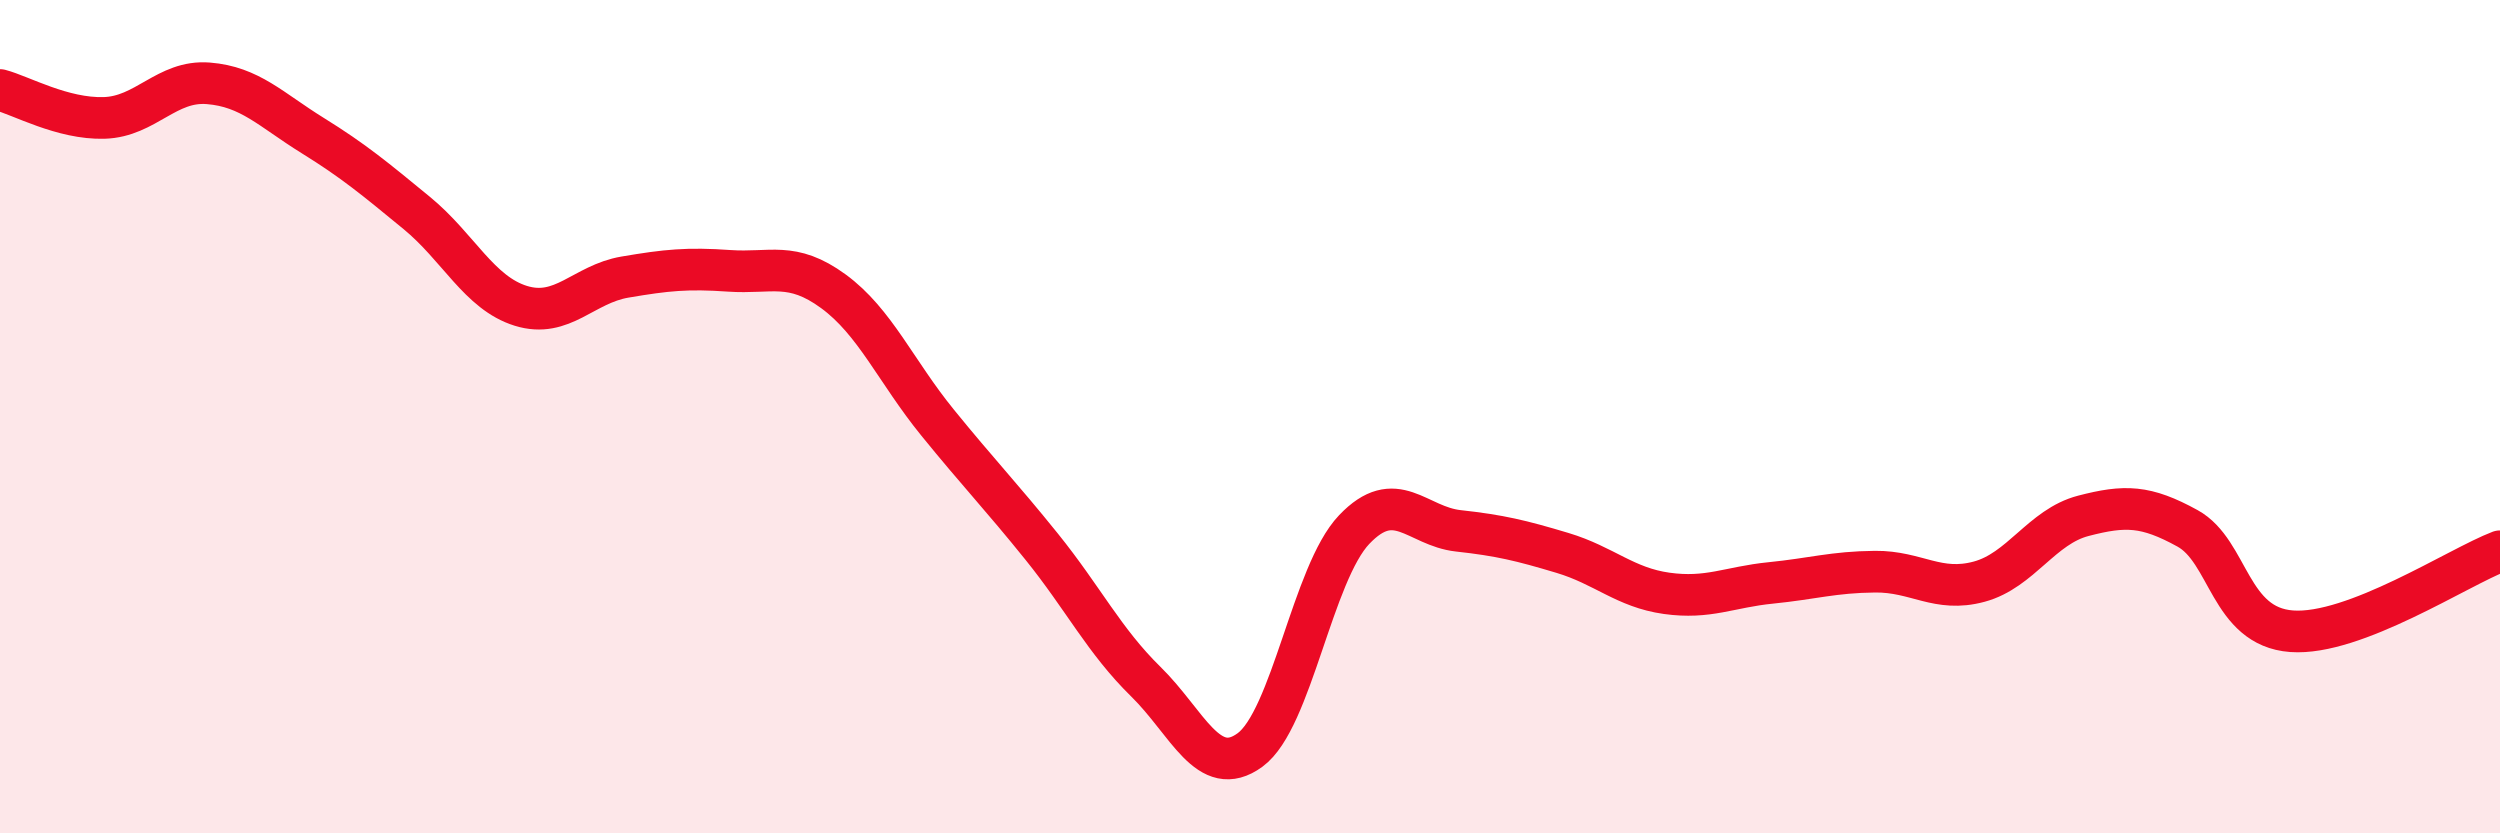
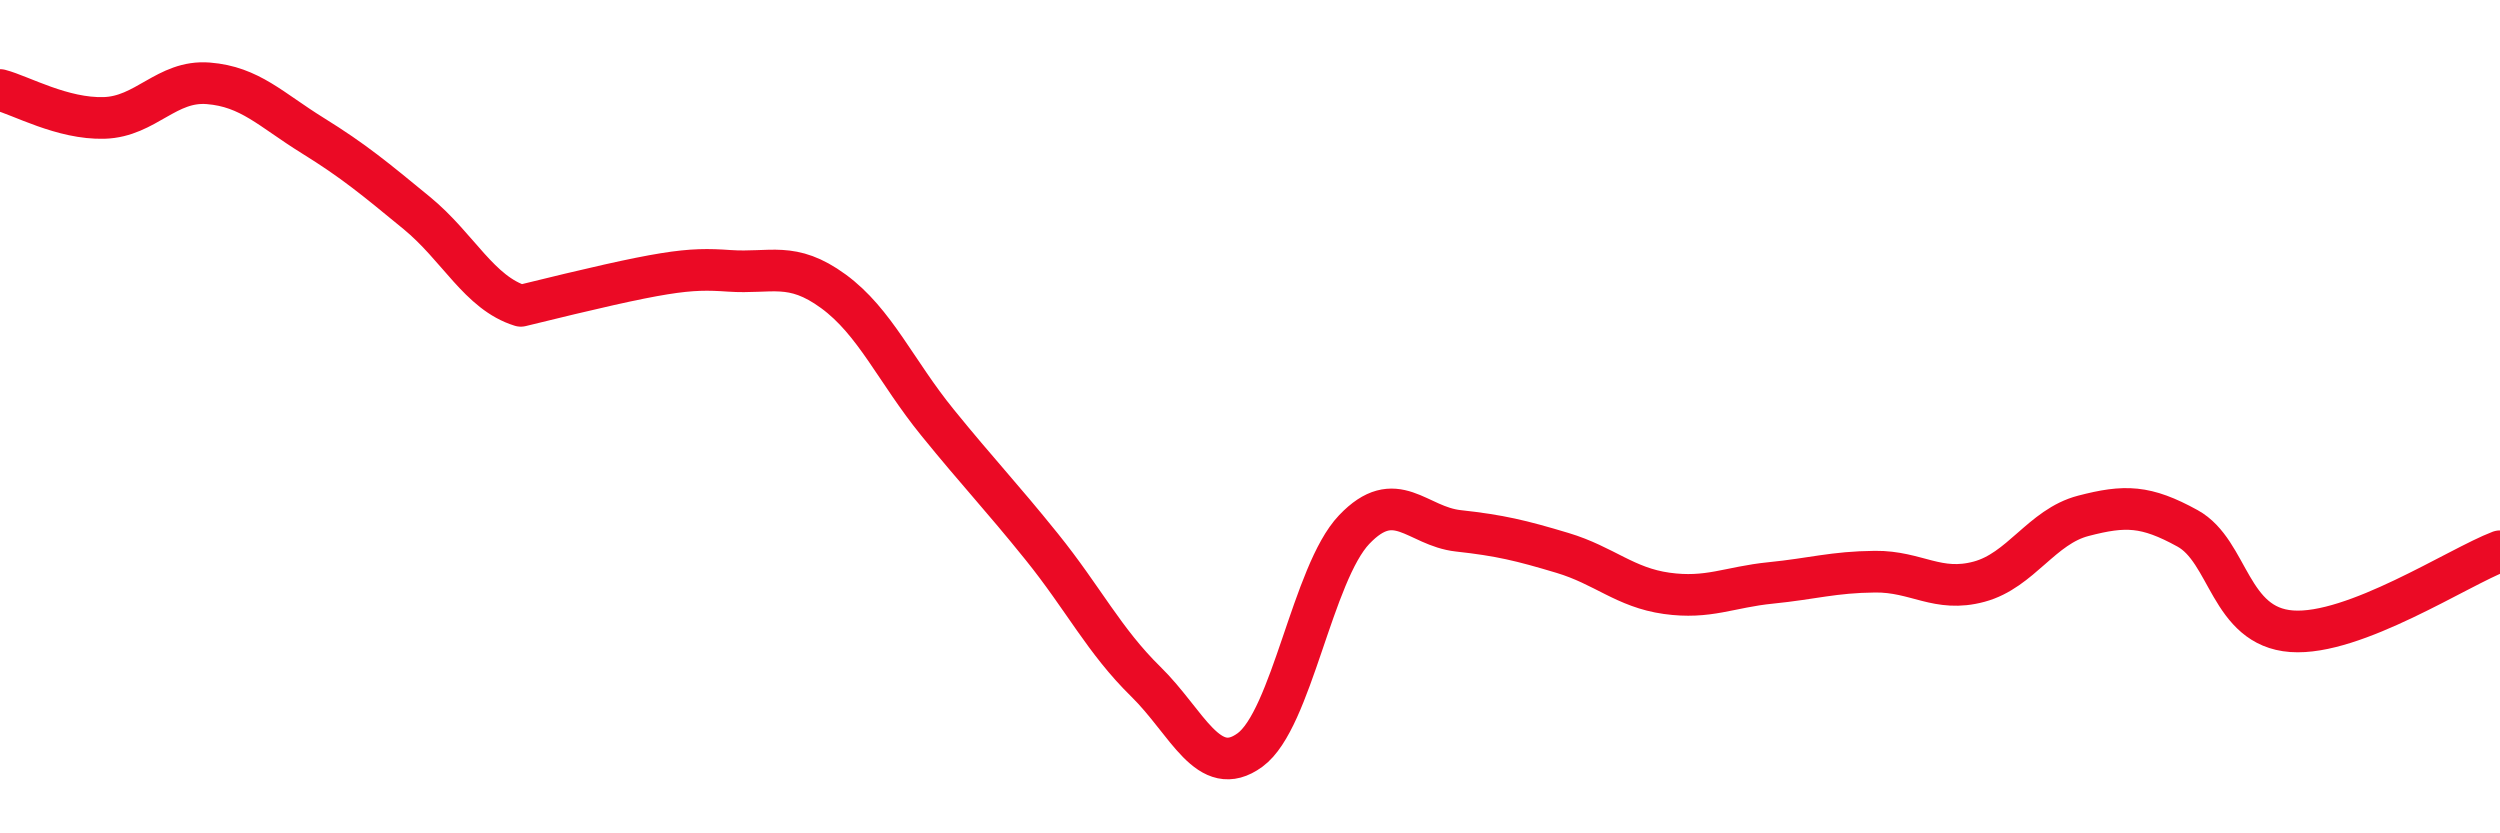
<svg xmlns="http://www.w3.org/2000/svg" width="60" height="20" viewBox="0 0 60 20">
-   <path d="M 0,2.16 C 0.5,2.29 1.5,2.86 2.5,2.83 C 3.5,2.8 4,1.92 5,2 C 6,2.08 6.5,2.63 7.5,3.25 C 8.5,3.87 9,4.29 10,5.11 C 11,5.93 11.5,7.03 12.5,7.34 C 13.5,7.65 14,6.82 15,6.65 C 16,6.48 16.5,6.43 17.5,6.5 C 18.5,6.57 19,6.26 20,6.99 C 21,7.72 21.5,8.91 22.5,10.14 C 23.5,11.37 24,11.88 25,13.12 C 26,14.36 26.5,15.38 27.5,16.36 C 28.5,17.34 29,18.73 30,18 C 31,17.27 31.5,13.76 32.5,12.71 C 33.5,11.66 34,12.63 35,12.74 C 36,12.85 36.5,12.97 37.5,13.27 C 38.5,13.57 39,14.1 40,14.24 C 41,14.38 41.5,14.09 42.5,13.99 C 43.5,13.89 44,13.73 45,13.72 C 46,13.71 46.5,14.23 47.5,13.96 C 48.5,13.69 49,12.64 50,12.38 C 51,12.12 51.5,12.13 52.5,12.68 C 53.5,13.23 53.5,15.04 55,15.15 C 56.5,15.26 59,13.61 60,13.23L60 20L0 20Z" fill="#EB0A25" opacity="0.1" stroke-linecap="round" stroke-linejoin="round" />
-   <path d="M 0,2.16 C 0.5,2.29 1.5,2.86 2.5,2.83 C 3.5,2.8 4,1.92 5,2 C 6,2.08 6.5,2.63 7.5,3.25 C 8.5,3.87 9,4.29 10,5.11 C 11,5.93 11.5,7.03 12.5,7.34 C 13.5,7.65 14,6.82 15,6.65 C 16,6.48 16.5,6.43 17.5,6.5 C 18.5,6.57 19,6.26 20,6.99 C 21,7.72 21.5,8.91 22.5,10.14 C 23.5,11.37 24,11.88 25,13.12 C 26,14.36 26.5,15.38 27.5,16.36 C 28.5,17.34 29,18.73 30,18 C 31,17.27 31.5,13.76 32.5,12.71 C 33.5,11.66 34,12.63 35,12.74 C 36,12.85 36.5,12.97 37.5,13.27 C 38.5,13.57 39,14.1 40,14.24 C 41,14.38 41.5,14.09 42.5,13.99 C 43.5,13.89 44,13.73 45,13.72 C 46,13.71 46.5,14.23 47.5,13.96 C 48.5,13.69 49,12.64 50,12.38 C 51,12.12 51.5,12.13 52.5,12.68 C 53.5,13.23 53.5,15.04 55,15.15 C 56.5,15.26 59,13.61 60,13.23" stroke="#EB0A25" stroke-width="1" fill="none" stroke-linecap="round" stroke-linejoin="round" />
+   <path d="M 0,2.16 C 0.5,2.29 1.5,2.86 2.5,2.83 C 3.5,2.8 4,1.92 5,2 C 6,2.08 6.5,2.63 7.5,3.25 C 8.5,3.87 9,4.29 10,5.11 C 11,5.93 11.5,7.03 12.5,7.34 C 16,6.48 16.5,6.43 17.5,6.5 C 18.5,6.57 19,6.26 20,6.99 C 21,7.72 21.5,8.91 22.5,10.14 C 23.5,11.37 24,11.88 25,13.12 C 26,14.36 26.5,15.38 27.5,16.36 C 28.5,17.34 29,18.73 30,18 C 31,17.27 31.5,13.76 32.5,12.71 C 33.5,11.66 34,12.63 35,12.74 C 36,12.85 36.5,12.97 37.5,13.27 C 38.5,13.57 39,14.1 40,14.24 C 41,14.38 41.5,14.09 42.5,13.99 C 43.5,13.89 44,13.73 45,13.72 C 46,13.71 46.5,14.23 47.5,13.96 C 48.5,13.69 49,12.64 50,12.38 C 51,12.12 51.5,12.13 52.5,12.68 C 53.5,13.23 53.5,15.04 55,15.15 C 56.5,15.26 59,13.61 60,13.23" stroke="#EB0A25" stroke-width="1" fill="none" stroke-linecap="round" stroke-linejoin="round" />
</svg>